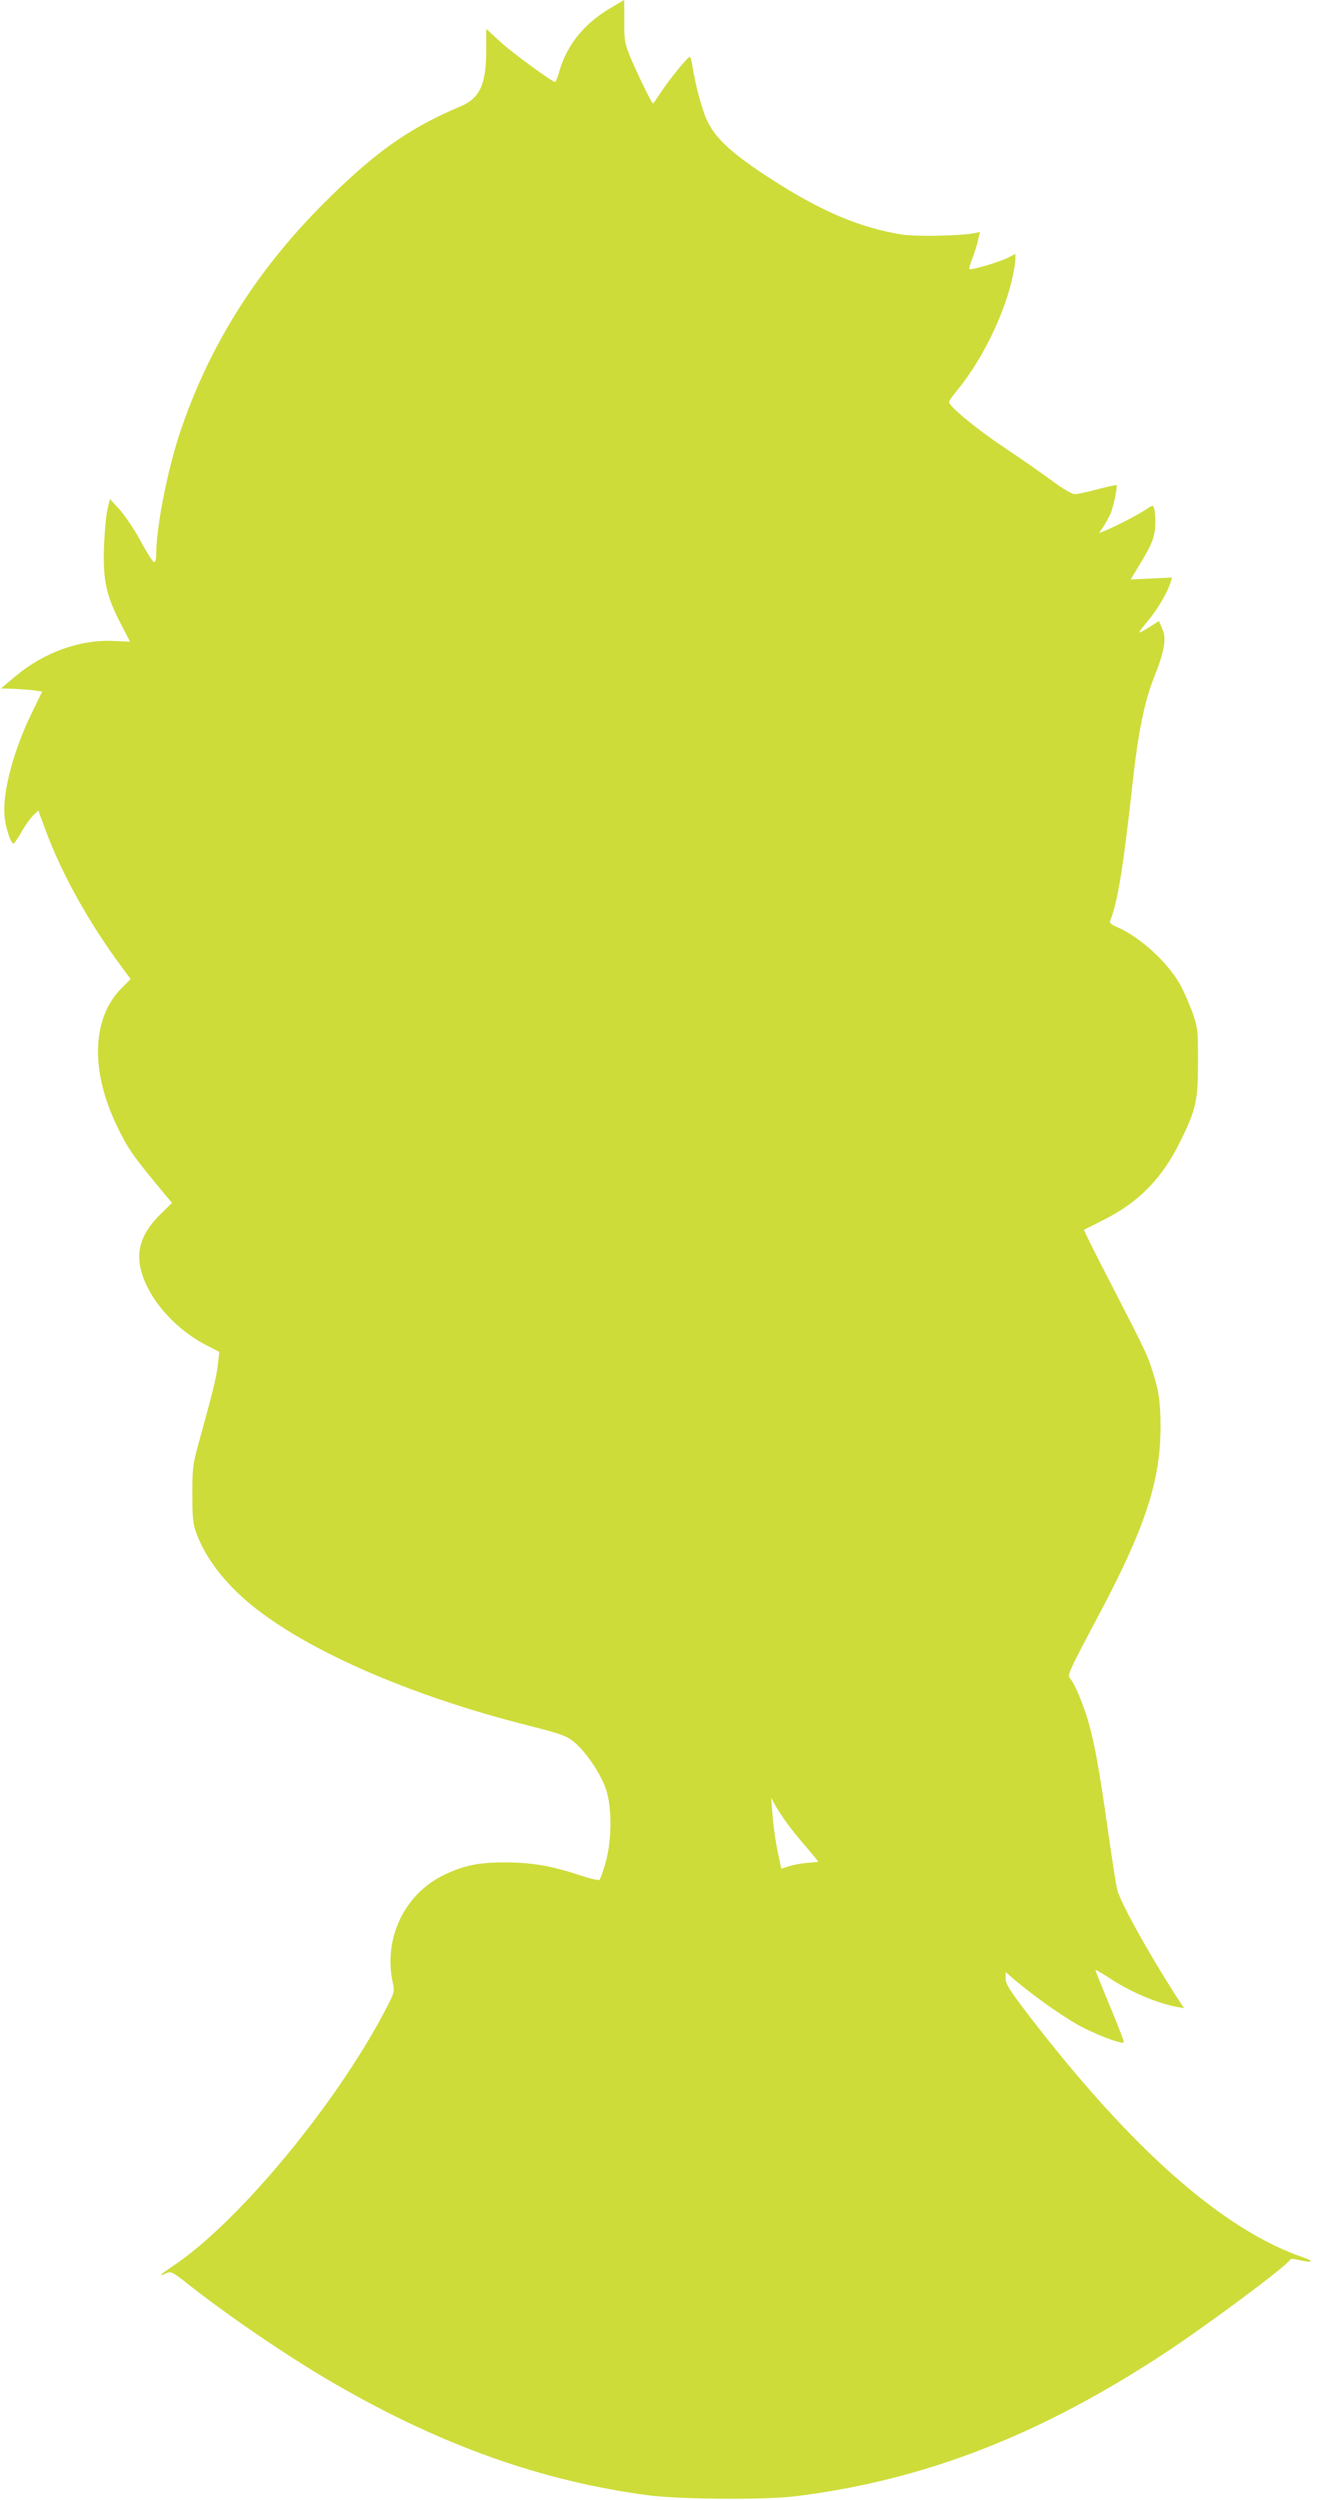
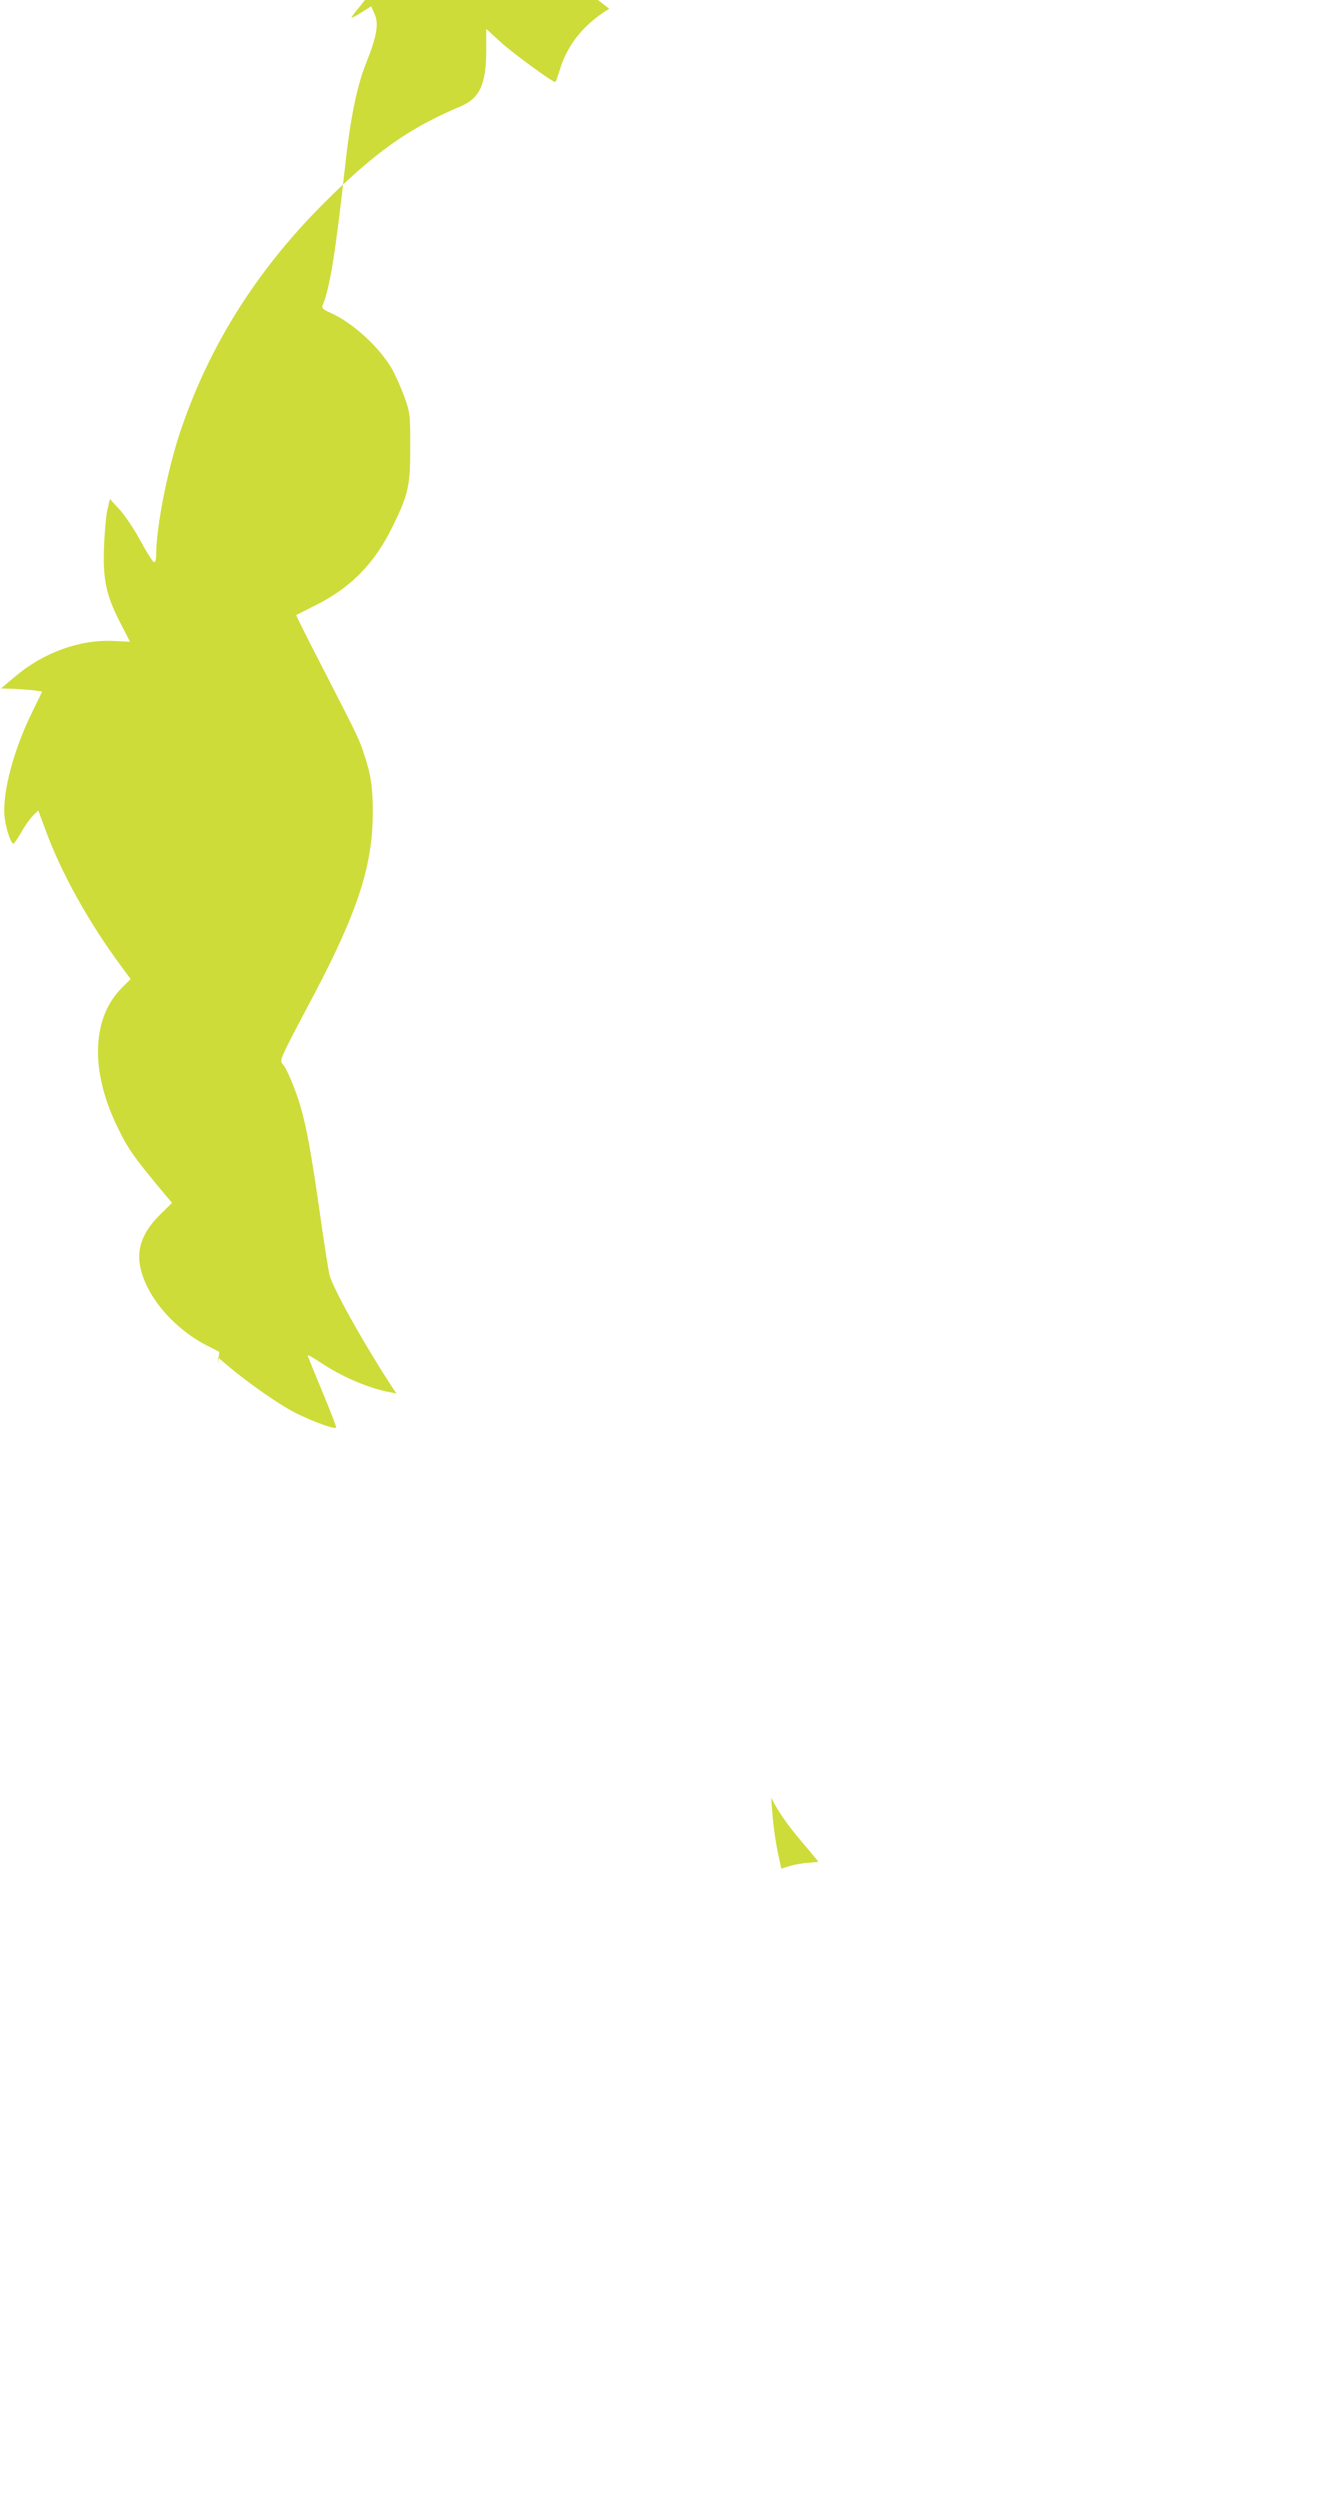
<svg xmlns="http://www.w3.org/2000/svg" version="1.0" width="677pt" height="1280pt" viewBox="0 0 677 1280" preserveAspectRatio="xMidYMid meet">
  <g transform="translate(0,1280) scale(0.1,-0.1)" fill="#cddc39" stroke="none">
-     <path d="M3120 12755 c-131 -79 -216 -185 -255 -318 -9 -31 -19 -57 -22 -57 -15 0 -220 150 -281 206 l-72 66 0 -109 c0 -175 -33 -246 -132 -288 -266 -112 -442 -237 -708 -504 -342 -344 -583 -730 -729 -1168 -64 -193 -120 -479 -121 -616 0 -34 -4 -47 -12 -45 -7 3 -37 50 -67 106 -30 56 -78 128 -106 160 l-52 57 -12 -50 c-7 -28 -15 -111 -18 -186 -7 -175 9 -253 81 -394 l52 -101 -82 4 c-172 9 -359 -58 -504 -180 l-75 -63 65 -2 c36 -2 83 -5 106 -8 l40 -6 -52 -107 c-94 -191 -151 -407 -141 -527 4 -58 32 -145 46 -145 3 0 22 27 41 60 18 33 46 71 60 85 l26 25 38 -102 c79 -216 218 -467 384 -692 l51 -69 -44 -44 c-153 -152 -164 -417 -30 -700 59 -124 81 -157 258 -369 l28 -33 -61 -60 c-89 -88 -122 -174 -101 -272 32 -147 167 -307 334 -395 l70 -36 -7 -62 c-6 -62 -23 -130 -92 -381 -37 -132 -39 -148 -39 -285 0 -126 3 -153 22 -204 47 -125 142 -249 273 -358 286 -237 820 -471 1425 -623 167 -43 195 -52 234 -84 60 -49 135 -159 163 -239 33 -95 32 -262 -1 -380 -13 -45 -27 -85 -32 -88 -5 -3 -51 8 -102 25 -146 48 -248 65 -382 65 -135 0 -212 -16 -313 -65 -201 -98 -309 -324 -261 -549 11 -50 10 -51 -45 -156 -256 -483 -752 -1079 -1081 -1297 -69 -47 -79 -57 -32 -36 23 10 33 5 113 -59 222 -174 532 -384 763 -516 539 -310 1048 -490 1586 -562 163 -22 598 -25 755 -6 658 81 1248 309 1890 730 222 146 635 453 648 483 2 4 20 3 40 -2 71 -17 88 -9 27 12 -411 141 -878 552 -1406 1239 -97 127 -119 161 -119 188 l0 34 53 -45 c85 -72 215 -165 305 -218 79 -47 236 -108 247 -97 3 3 -29 85 -70 184 -41 98 -75 182 -75 186 0 4 30 -13 68 -38 106 -71 243 -130 350 -150 l36 -7 -16 24 c-150 229 -308 512 -327 584 -5 22 -29 171 -51 330 -43 300 -66 424 -98 535 -27 89 -69 190 -89 212 -19 22 -22 15 162 363 220 418 297 655 298 920 1 132 -9 200 -45 307 -23 72 -35 97 -212 441 -76 147 -137 269 -135 270 2 1 47 23 99 50 181 90 302 214 394 402 82 166 91 209 91 410 0 165 -1 173 -31 258 -18 48 -47 113 -65 144 -68 114 -201 234 -316 285 -34 15 -43 23 -37 36 37 88 67 275 114 702 28 256 61 419 109 539 55 138 66 202 43 252 l-17 39 -49 -31 c-26 -17 -50 -29 -52 -27 -1 2 20 30 47 62 47 56 97 141 114 195 l7 24 -106 -5 -106 -5 19 31 c74 121 92 156 102 202 11 50 5 144 -9 144 -4 0 -20 -9 -37 -21 -35 -23 -143 -80 -198 -103 l-39 -16 22 33 c12 17 28 47 36 65 16 35 38 141 32 148 -3 2 -46 -8 -97 -21 -51 -14 -103 -25 -117 -25 -14 0 -62 28 -116 68 -51 38 -162 115 -247 172 -144 96 -281 210 -281 232 0 5 18 30 39 56 132 159 251 404 290 600 6 29 11 64 11 78 l0 24 -39 -20 c-41 -21 -190 -65 -197 -58 -2 2 5 28 16 56 11 29 24 70 29 93 l9 41 -31 -6 c-67 -14 -294 -18 -367 -7 -209 33 -406 115 -655 274 -210 134 -302 217 -345 312 -26 56 -60 184 -75 283 -4 23 -10 42 -13 41 -11 -1 -105 -117 -147 -181 -21 -32 -39 -58 -41 -58 -6 0 -83 158 -116 237 -29 72 -32 87 -31 186 0 59 0 107 -1 107 0 0 -35 -21 -76 -45z m912 -9293 c22 -30 66 -84 99 -122 32 -38 59 -70 59 -72 0 -2 -22 -4 -49 -6 -27 -1 -70 -9 -95 -16 l-45 -14 -10 47 c-17 74 -30 160 -36 241 l-6 75 22 -40 c12 -22 40 -64 61 -93z" />
+     <path d="M3120 12755 c-131 -79 -216 -185 -255 -318 -9 -31 -19 -57 -22 -57 -15 0 -220 150 -281 206 l-72 66 0 -109 c0 -175 -33 -246 -132 -288 -266 -112 -442 -237 -708 -504 -342 -344 -583 -730 -729 -1168 -64 -193 -120 -479 -121 -616 0 -34 -4 -47 -12 -45 -7 3 -37 50 -67 106 -30 56 -78 128 -106 160 l-52 57 -12 -50 c-7 -28 -15 -111 -18 -186 -7 -175 9 -253 81 -394 l52 -101 -82 4 c-172 9 -359 -58 -504 -180 l-75 -63 65 -2 c36 -2 83 -5 106 -8 l40 -6 -52 -107 c-94 -191 -151 -407 -141 -527 4 -58 32 -145 46 -145 3 0 22 27 41 60 18 33 46 71 60 85 l26 25 38 -102 c79 -216 218 -467 384 -692 l51 -69 -44 -44 c-153 -152 -164 -417 -30 -700 59 -124 81 -157 258 -369 l28 -33 -61 -60 c-89 -88 -122 -174 -101 -272 32 -147 167 -307 334 -395 l70 -36 -7 -62 l0 34 53 -45 c85 -72 215 -165 305 -218 79 -47 236 -108 247 -97 3 3 -29 85 -70 184 -41 98 -75 182 -75 186 0 4 30 -13 68 -38 106 -71 243 -130 350 -150 l36 -7 -16 24 c-150 229 -308 512 -327 584 -5 22 -29 171 -51 330 -43 300 -66 424 -98 535 -27 89 -69 190 -89 212 -19 22 -22 15 162 363 220 418 297 655 298 920 1 132 -9 200 -45 307 -23 72 -35 97 -212 441 -76 147 -137 269 -135 270 2 1 47 23 99 50 181 90 302 214 394 402 82 166 91 209 91 410 0 165 -1 173 -31 258 -18 48 -47 113 -65 144 -68 114 -201 234 -316 285 -34 15 -43 23 -37 36 37 88 67 275 114 702 28 256 61 419 109 539 55 138 66 202 43 252 l-17 39 -49 -31 c-26 -17 -50 -29 -52 -27 -1 2 20 30 47 62 47 56 97 141 114 195 l7 24 -106 -5 -106 -5 19 31 c74 121 92 156 102 202 11 50 5 144 -9 144 -4 0 -20 -9 -37 -21 -35 -23 -143 -80 -198 -103 l-39 -16 22 33 c12 17 28 47 36 65 16 35 38 141 32 148 -3 2 -46 -8 -97 -21 -51 -14 -103 -25 -117 -25 -14 0 -62 28 -116 68 -51 38 -162 115 -247 172 -144 96 -281 210 -281 232 0 5 18 30 39 56 132 159 251 404 290 600 6 29 11 64 11 78 l0 24 -39 -20 c-41 -21 -190 -65 -197 -58 -2 2 5 28 16 56 11 29 24 70 29 93 l9 41 -31 -6 c-67 -14 -294 -18 -367 -7 -209 33 -406 115 -655 274 -210 134 -302 217 -345 312 -26 56 -60 184 -75 283 -4 23 -10 42 -13 41 -11 -1 -105 -117 -147 -181 -21 -32 -39 -58 -41 -58 -6 0 -83 158 -116 237 -29 72 -32 87 -31 186 0 59 0 107 -1 107 0 0 -35 -21 -76 -45z m912 -9293 c22 -30 66 -84 99 -122 32 -38 59 -70 59 -72 0 -2 -22 -4 -49 -6 -27 -1 -70 -9 -95 -16 l-45 -14 -10 47 c-17 74 -30 160 -36 241 l-6 75 22 -40 c12 -22 40 -64 61 -93z" />
  </g>
</svg>